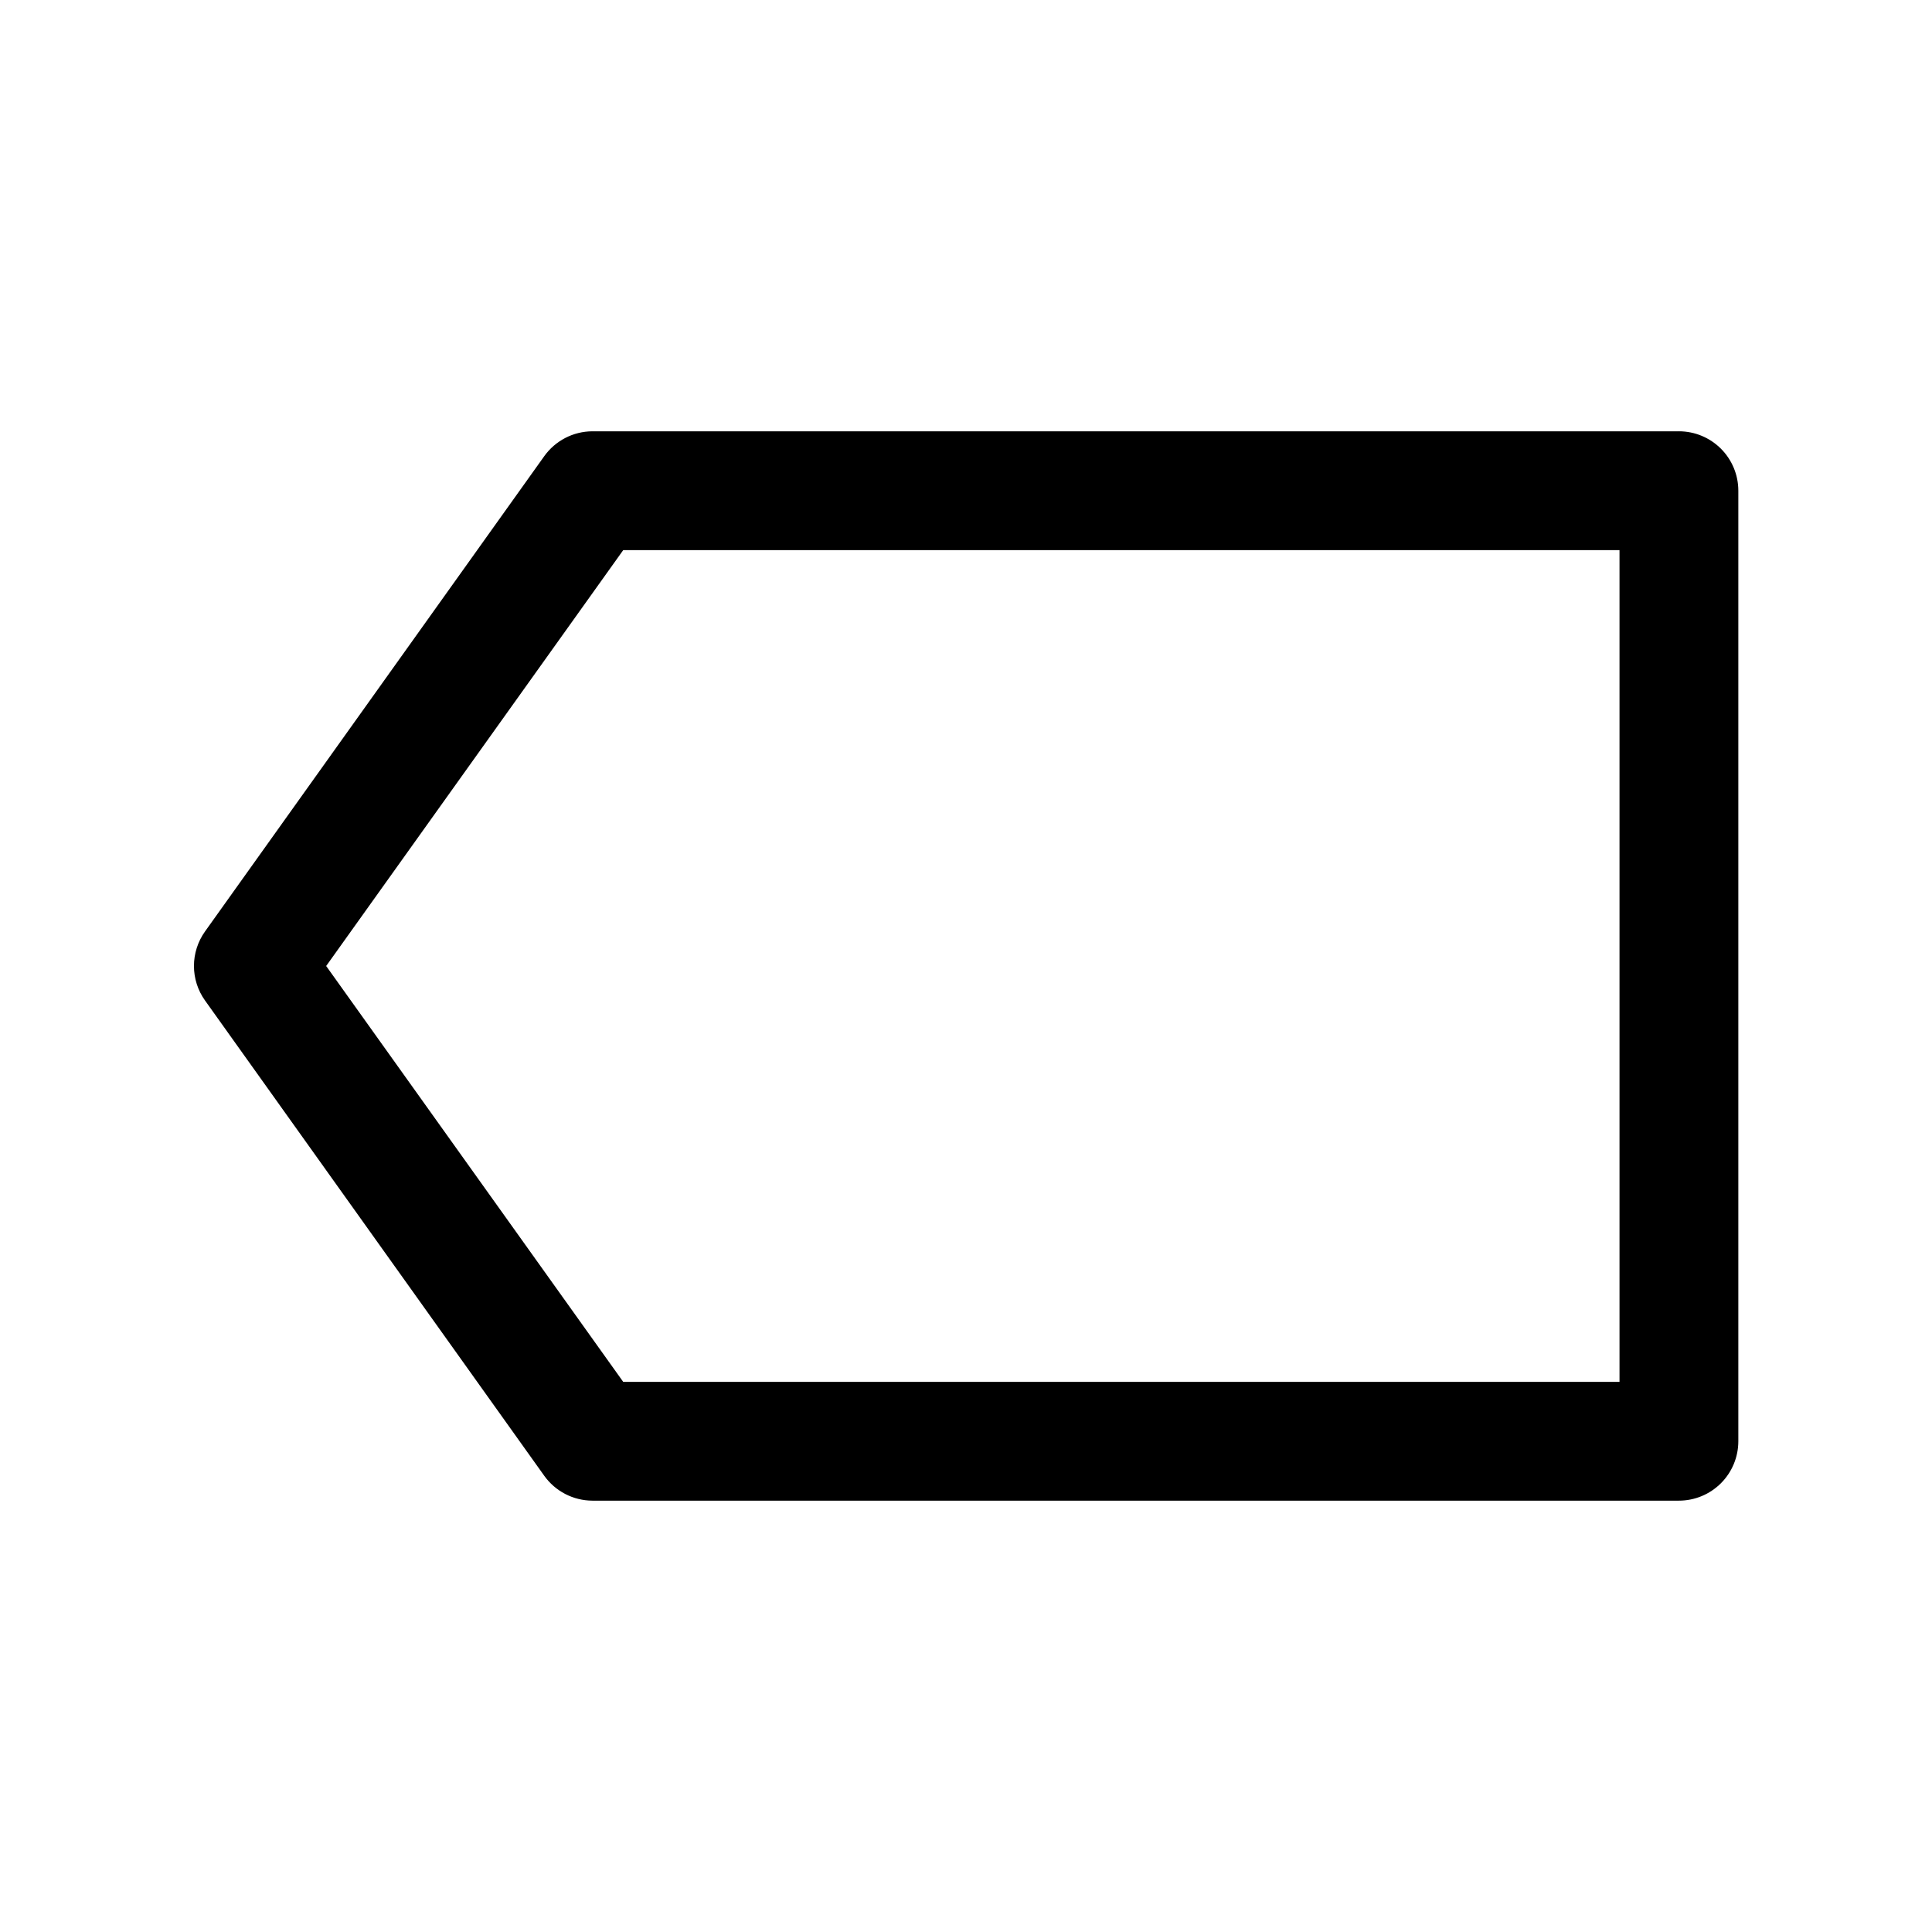
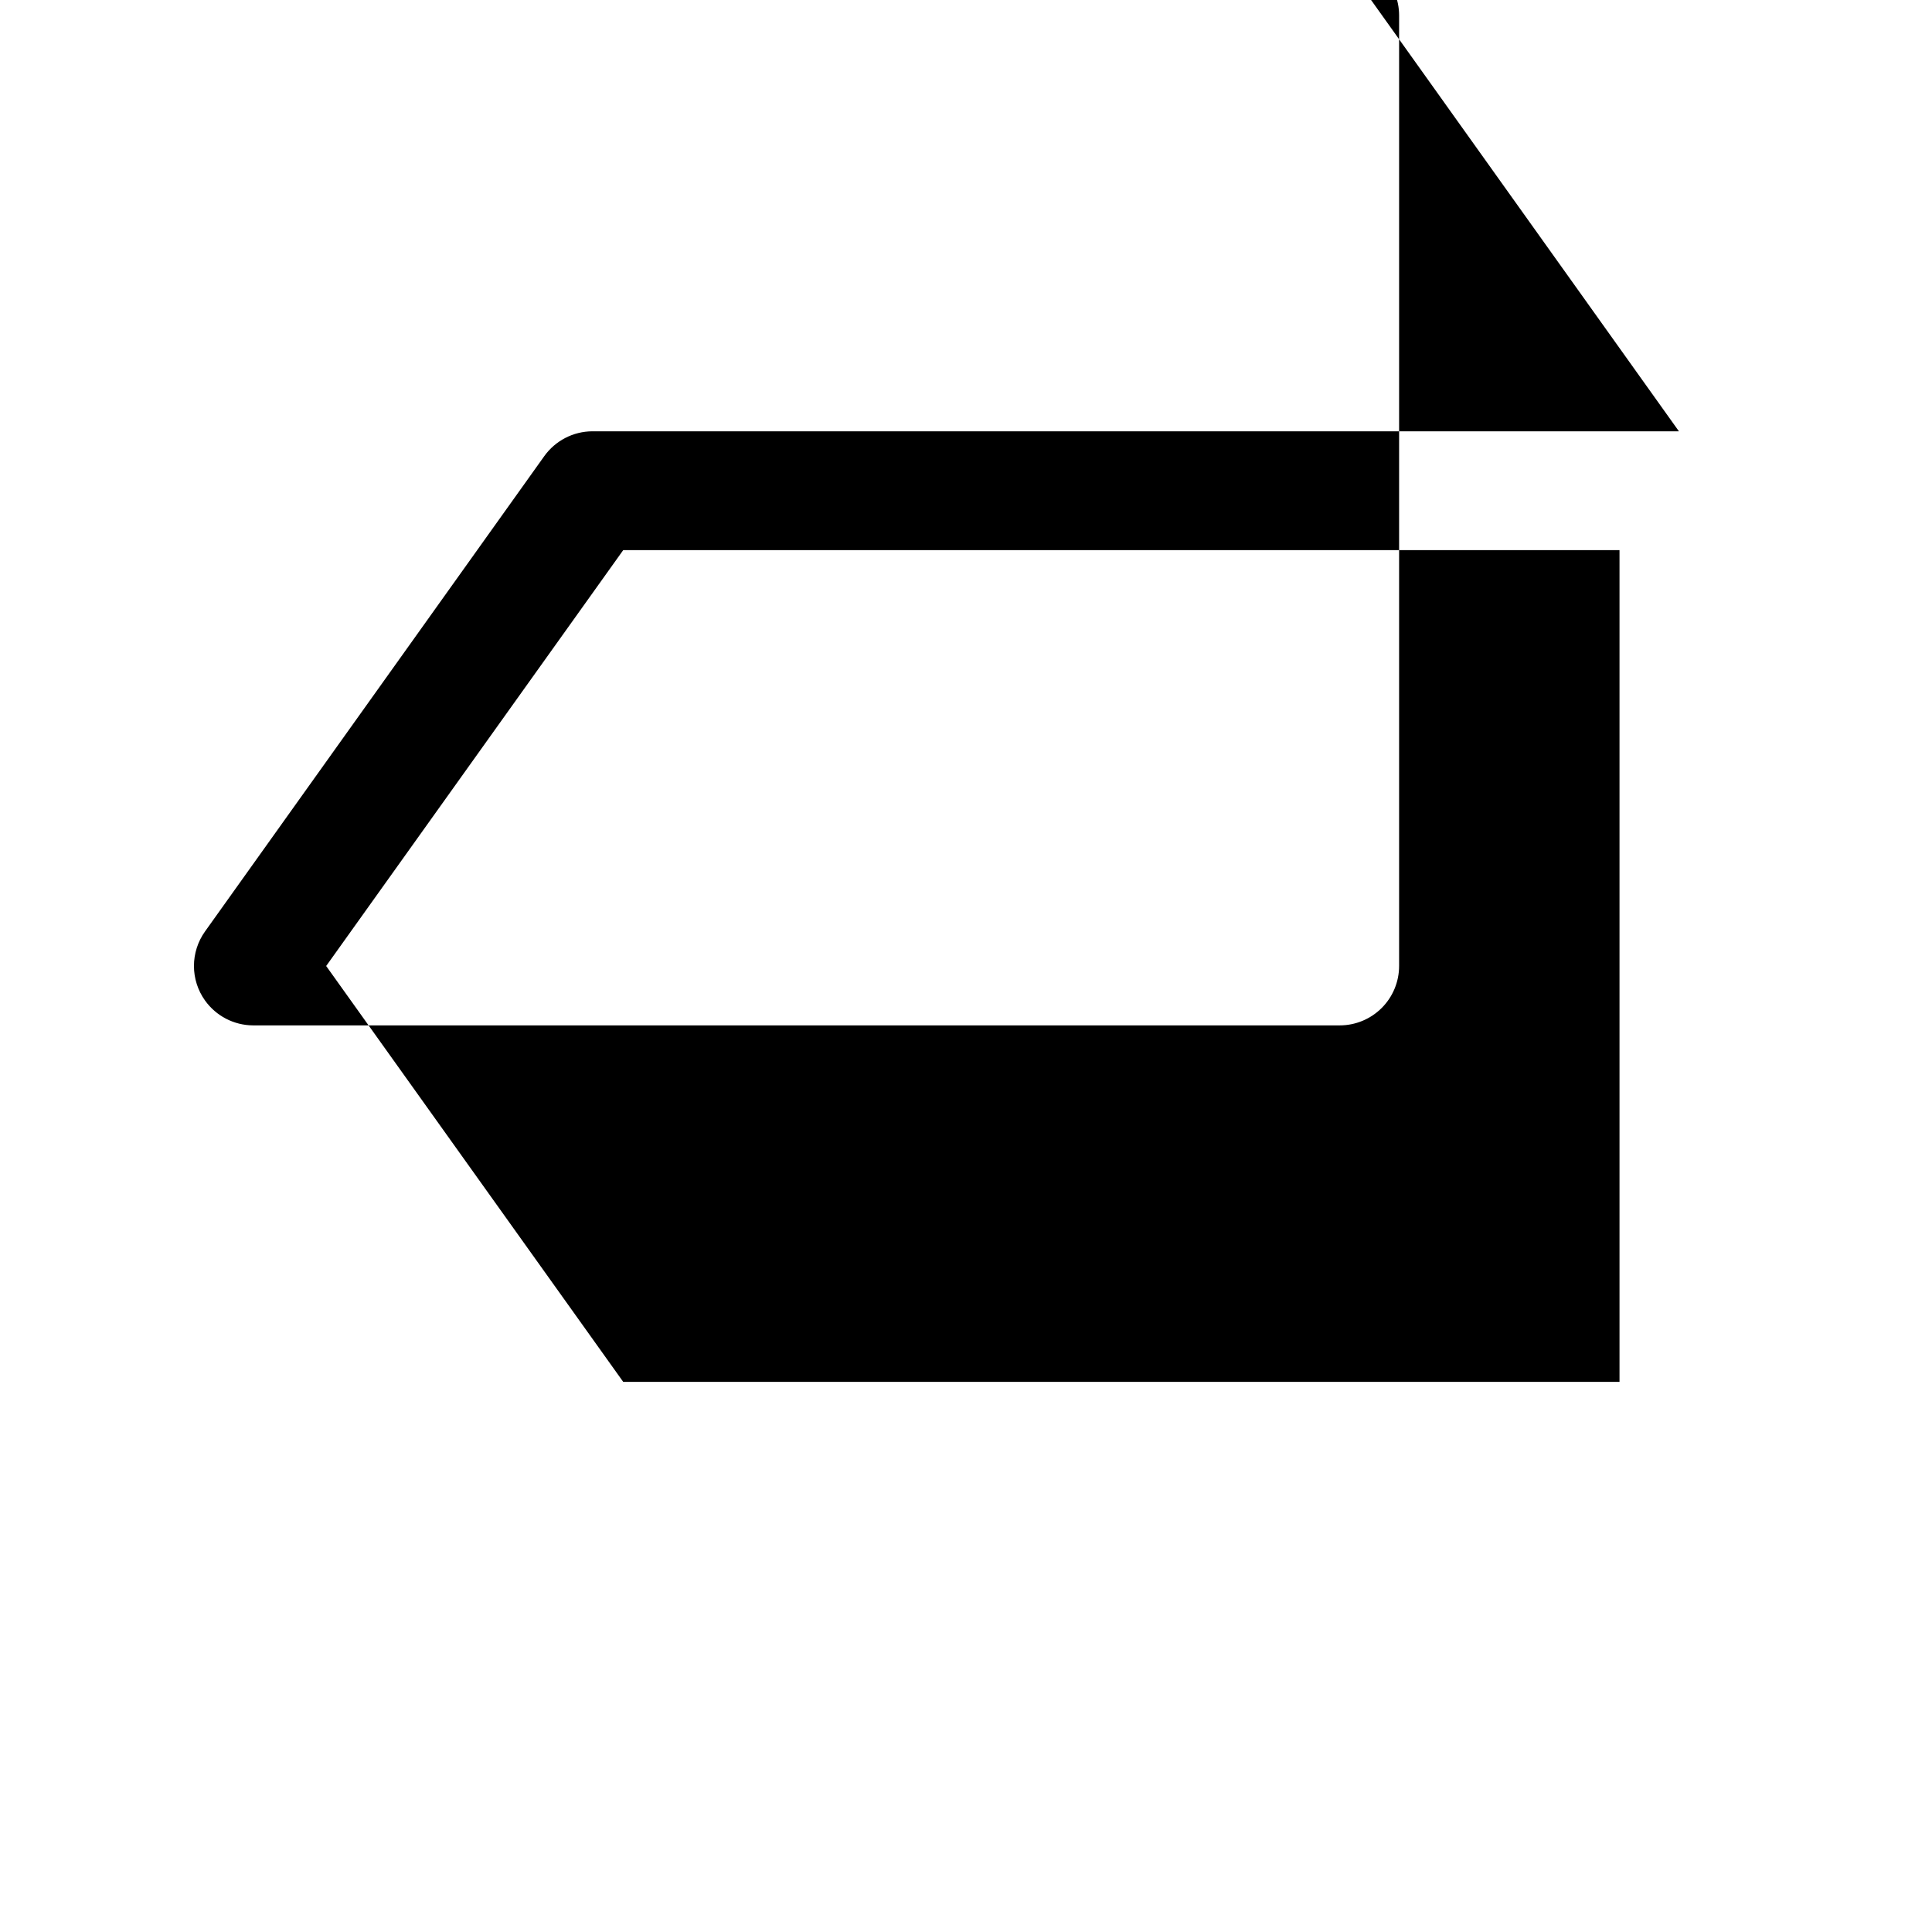
<svg xmlns="http://www.w3.org/2000/svg" fill="#000000" width="800px" height="800px" version="1.1" viewBox="144 144 512 512">
-   <path d="m588.93 258.3h-287.96c-5.066 0.023-9.812 2.484-12.754 6.613l-89.898 125.95c-1.898 2.668-2.918 5.859-2.918 9.133s1.02 6.465 2.918 9.129l89.898 125.95c2.941 4.129 7.688 6.59 12.754 6.613h287.96c4.176 0 8.18-1.66 11.133-4.613 2.953-2.949 4.613-6.957 4.613-11.133v-251.9c0-4.176-1.66-8.18-4.613-11.133-2.953-2.953-6.957-4.613-11.133-4.613zm-15.742 251.91h-264.03l-78.719-110.21 78.719-110.21 264.03-0.004z" />
+   <path d="m588.93 258.3h-287.96c-5.066 0.023-9.812 2.484-12.754 6.613l-89.898 125.95c-1.898 2.668-2.918 5.859-2.918 9.133s1.02 6.465 2.918 9.129c2.941 4.129 7.688 6.59 12.754 6.613h287.96c4.176 0 8.18-1.66 11.133-4.613 2.953-2.949 4.613-6.957 4.613-11.133v-251.9c0-4.176-1.66-8.18-4.613-11.133-2.953-2.953-6.957-4.613-11.133-4.613zm-15.742 251.91h-264.03l-78.719-110.21 78.719-110.21 264.03-0.004z" />
</svg>